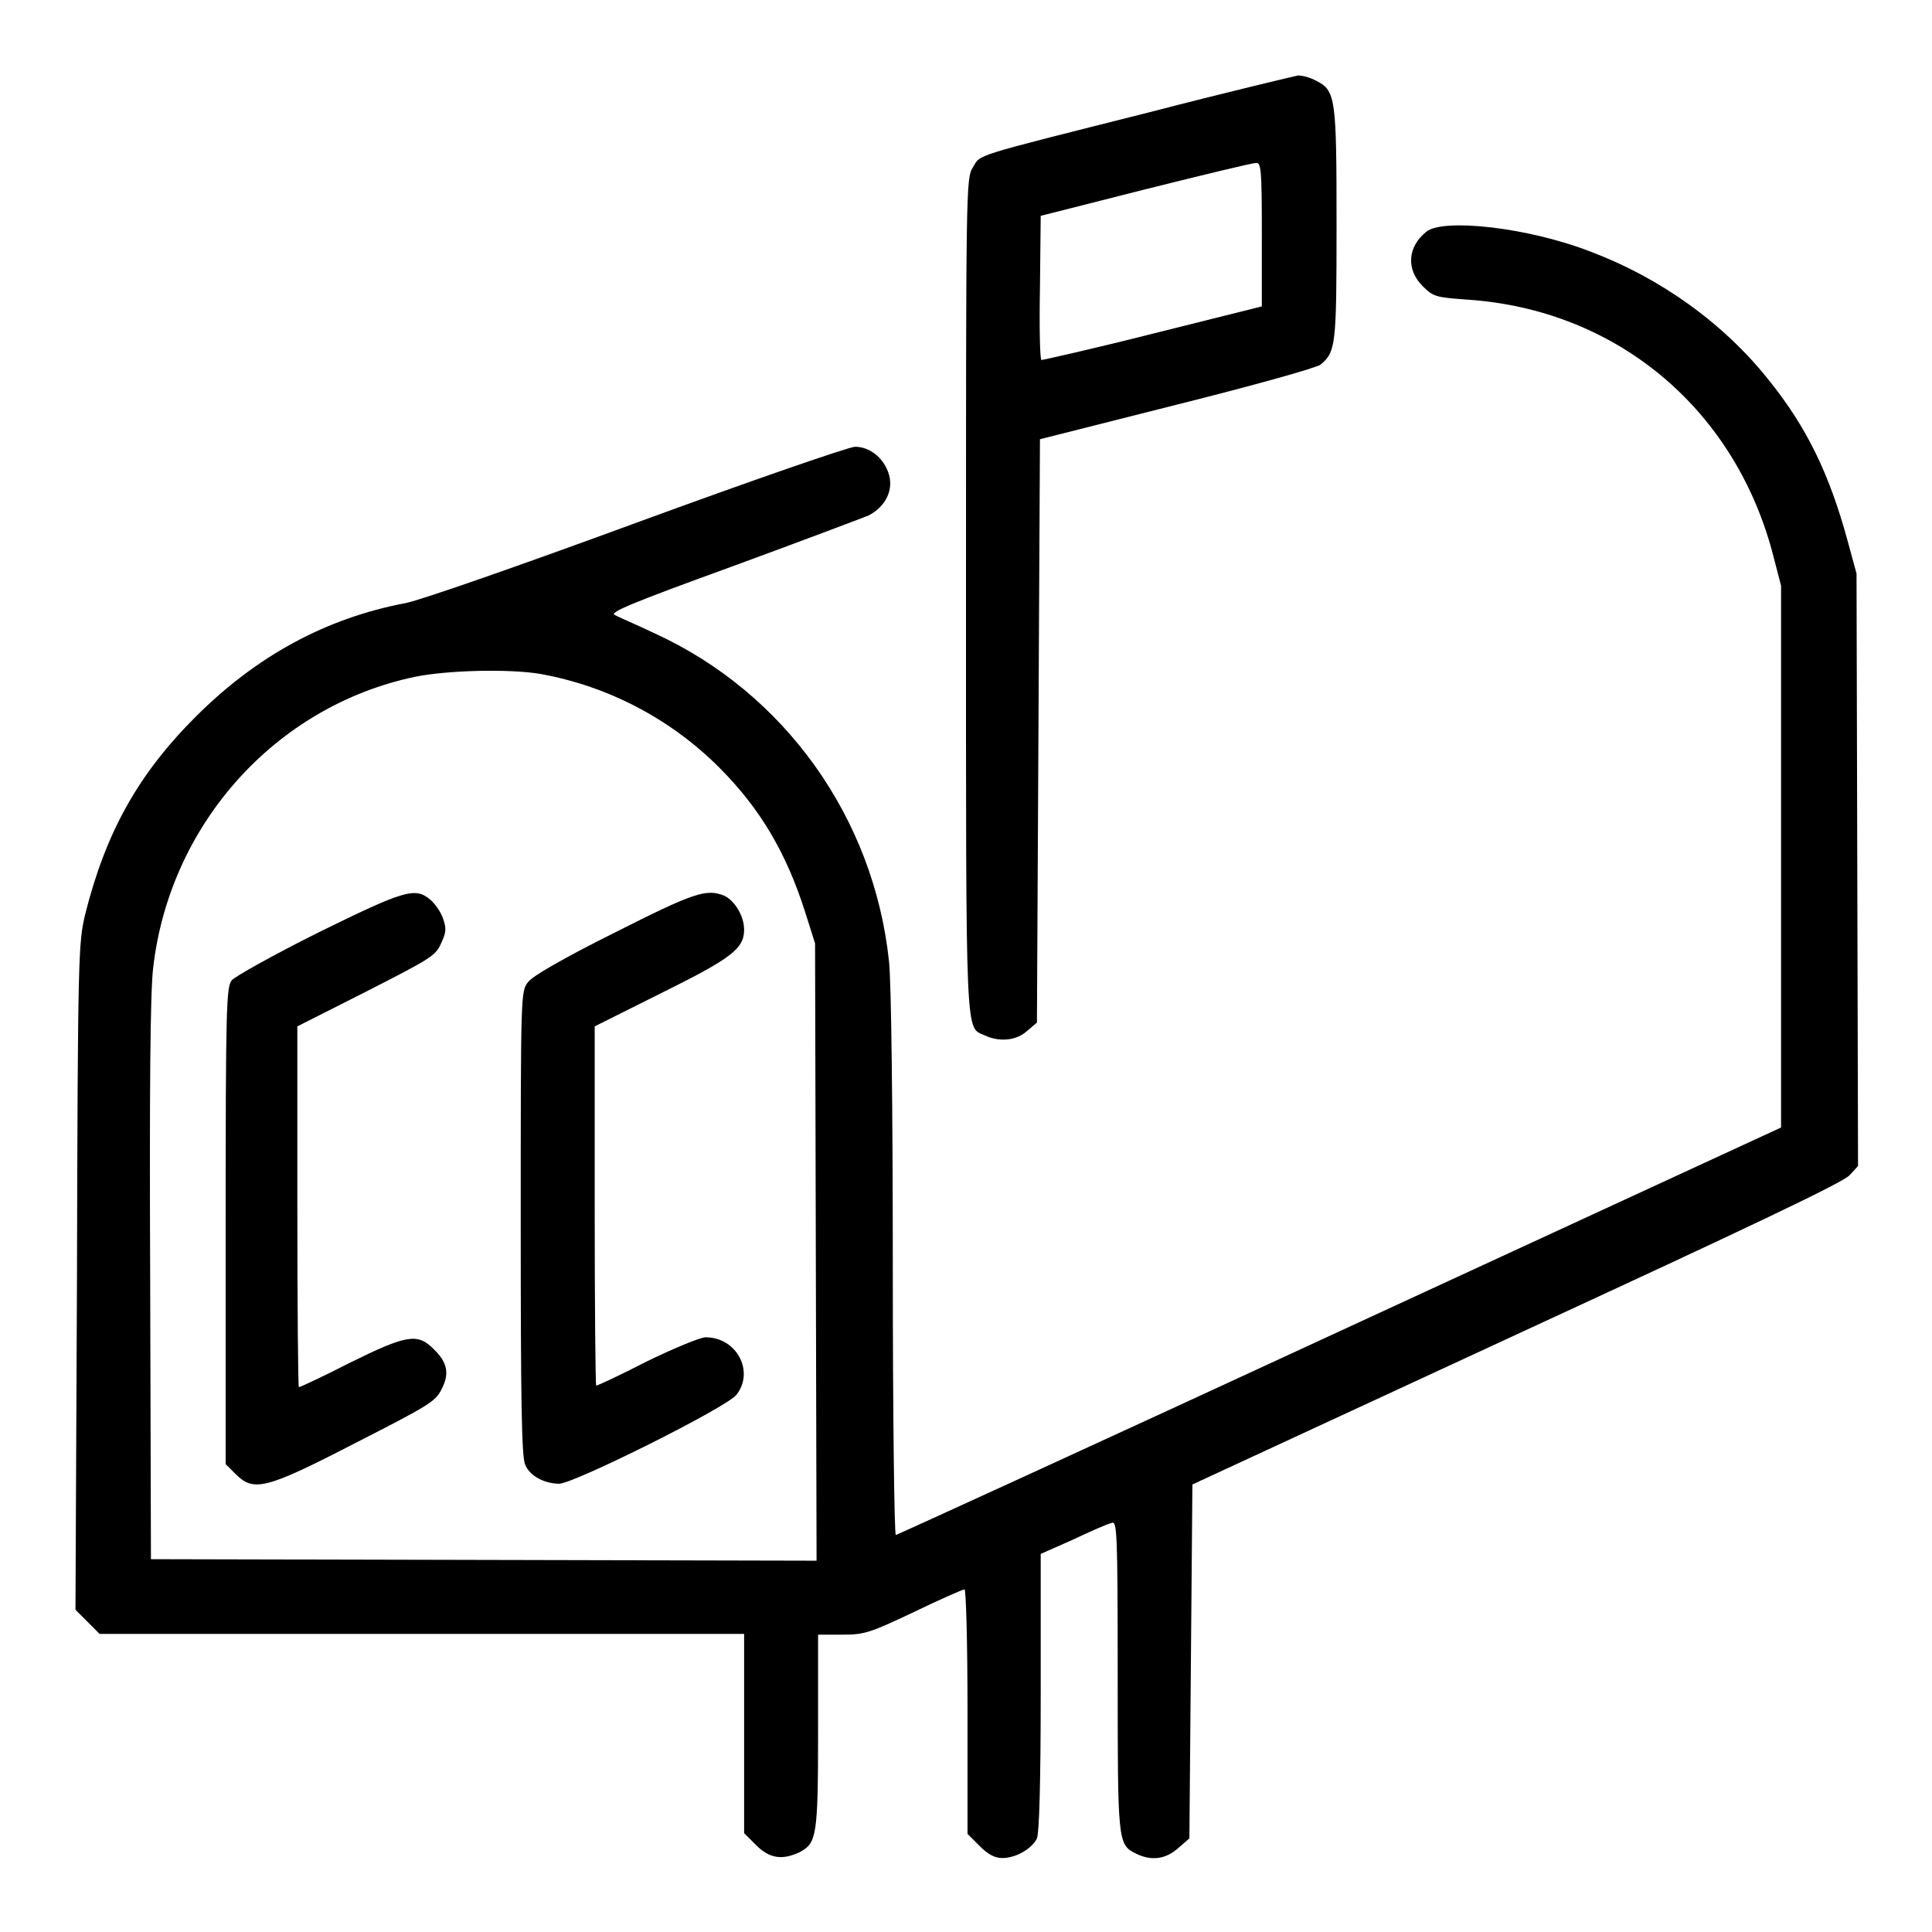
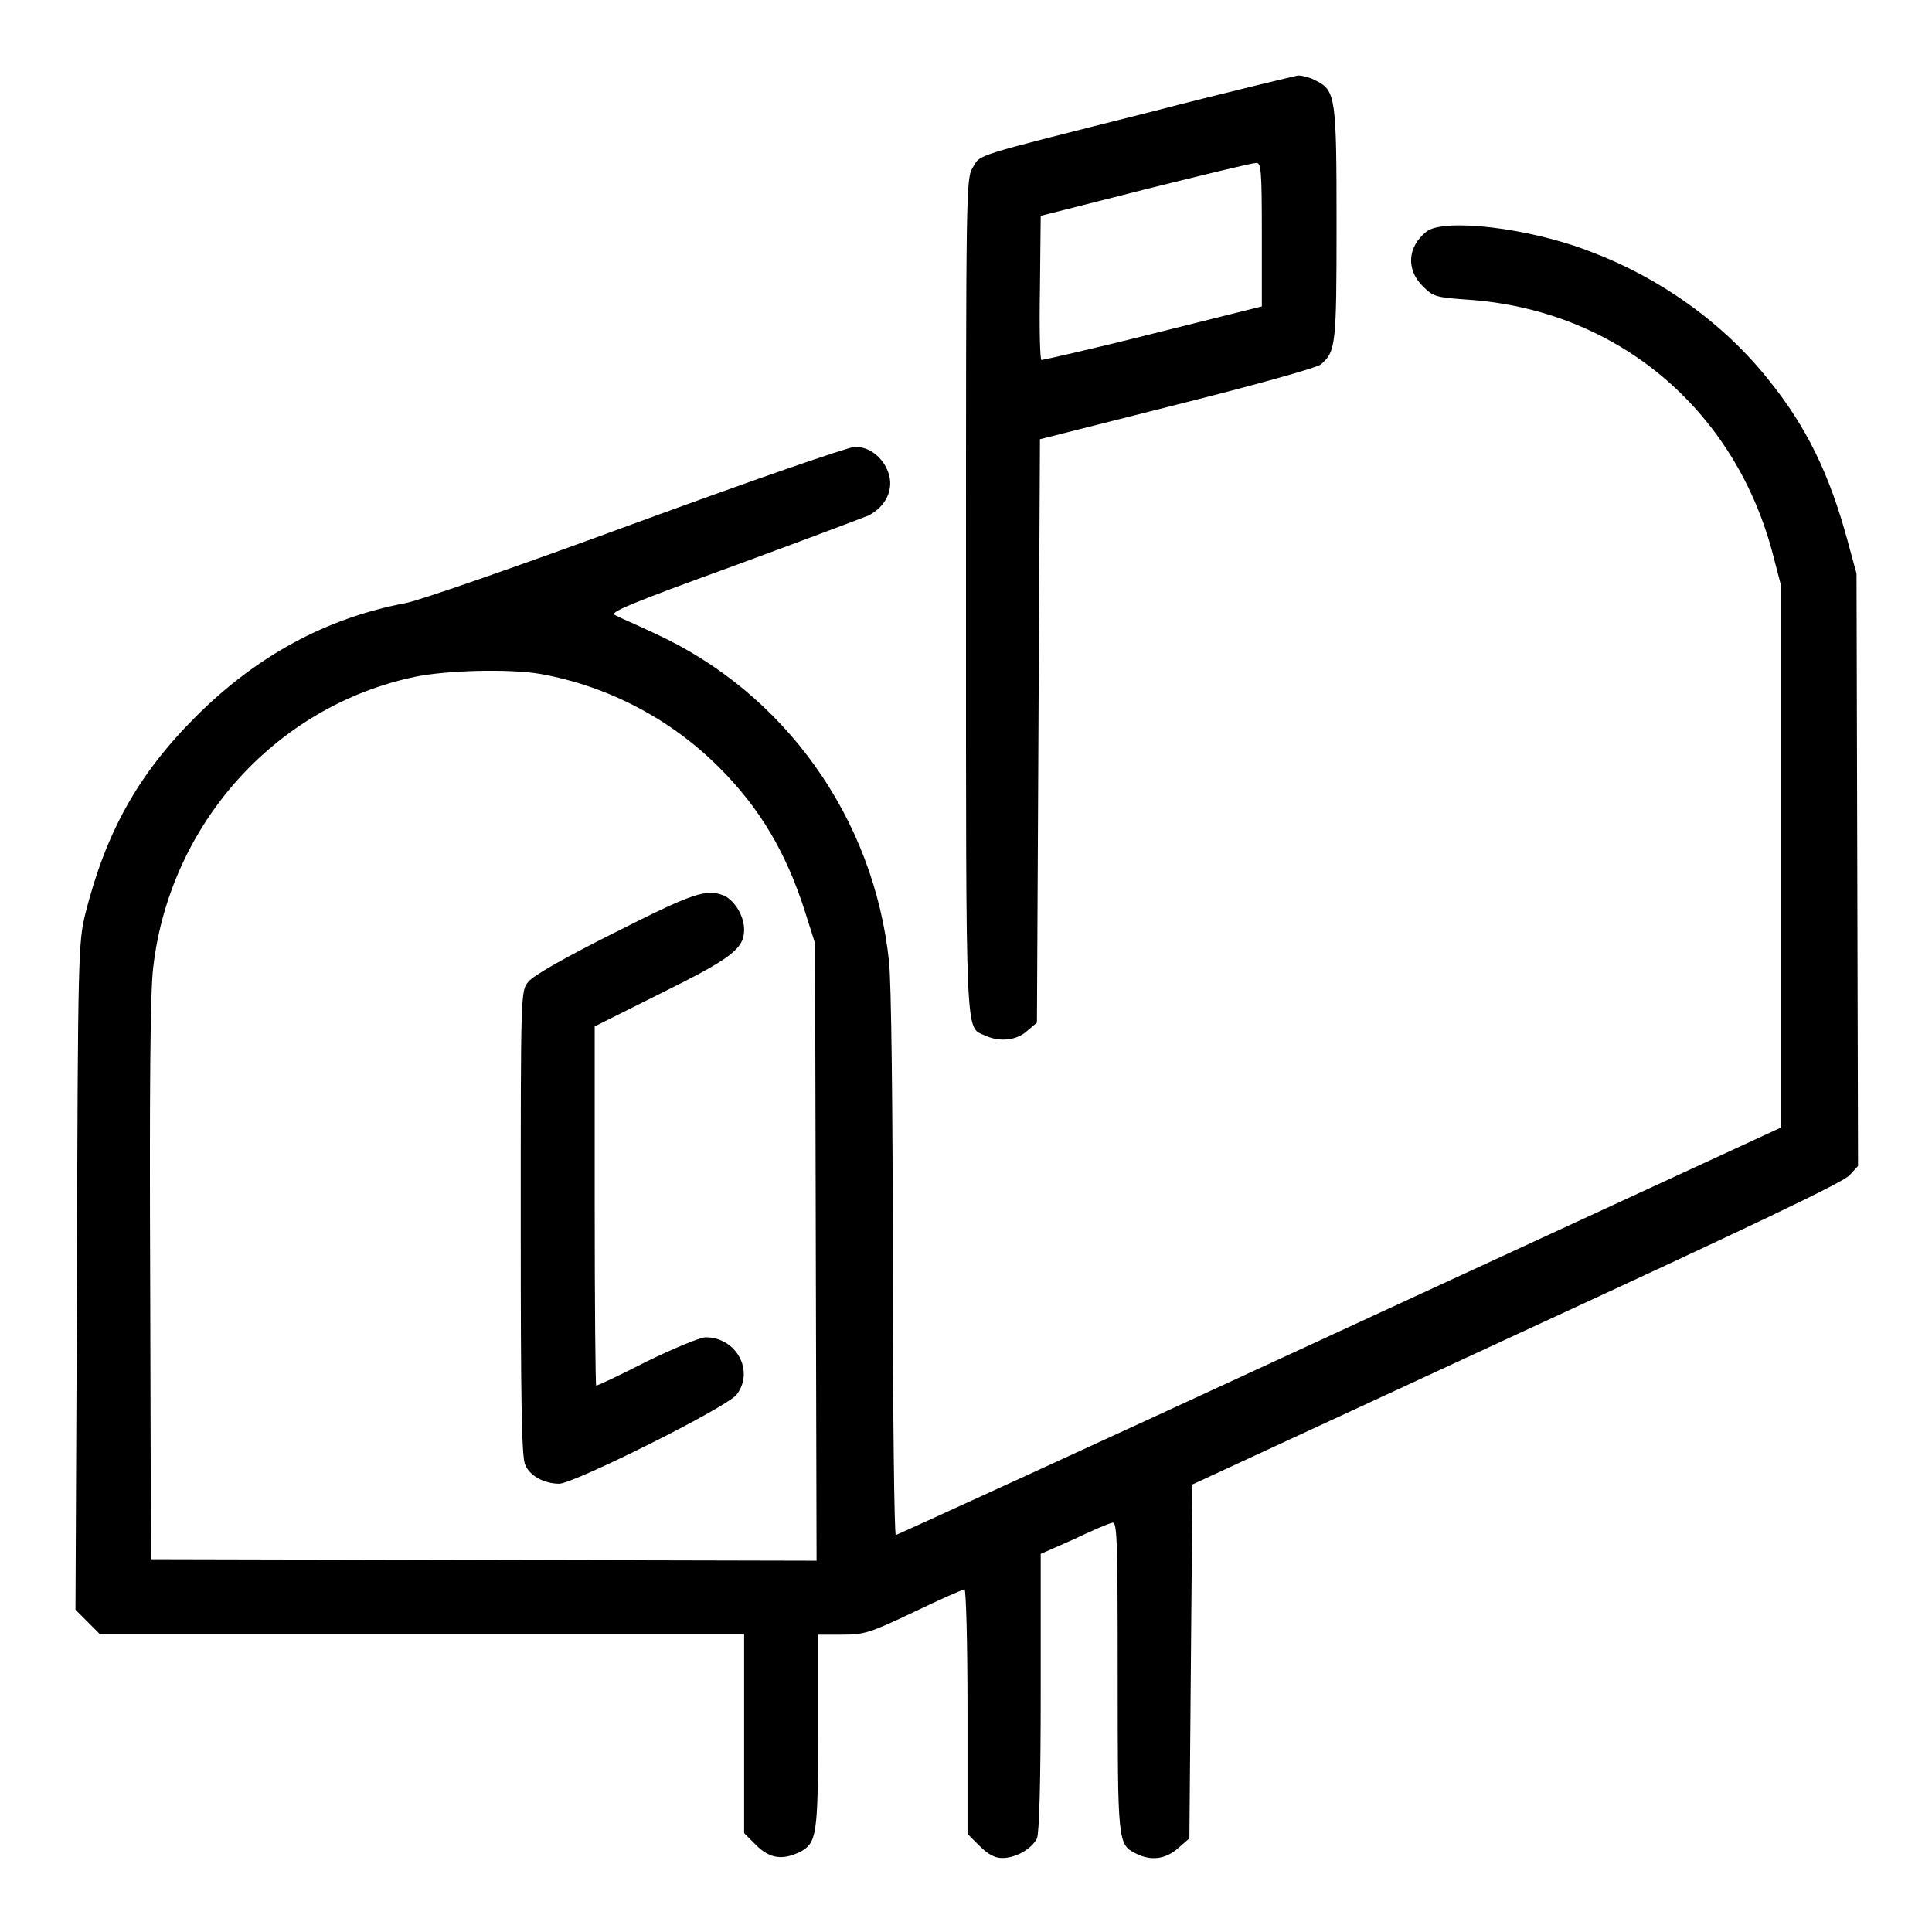
<svg xmlns="http://www.w3.org/2000/svg" version="1.1" x="0px" y="0px" viewBox="0 0 256 256" enable-background="new 0 0 256 256" xml:space="preserve">
  <g>
    <g>
      <g>
        <path fill="#000000" d="M152.2,14.9c-23.8,6-22.2,5.5-23.3,7.3c-0.9,1.4-0.9,2.8-0.9,56.7c0,60-0.1,57.1,2.5,58.3c1.9,0.9,4.2,0.7,5.6-0.6l1.3-1.1l0.2-38.7l0.2-38.6l18.2-4.6c10-2.5,18.6-4.9,19-5.3c2-1.7,2.1-2.5,2.1-18.5c0-16.8-0.1-17.8-2.7-19.1c-0.7-0.4-1.8-0.7-2.4-0.7C171.5,10.1,162.6,12.2,152.2,14.9z M167.2,31.1v9.5l-14.4,3.6c-7.9,2-14.6,3.5-14.8,3.5c-0.2,0-0.3-4.3-0.2-9.6l0.1-9.5l13.8-3.5c7.6-1.9,14.2-3.5,14.7-3.5C167.1,21.5,167.2,22.3,167.2,31.1z" />
        <path fill="#000000" d="M189,30.7c-2.5,2-2.7,5-0.5,7.2c1.4,1.4,1.7,1.5,5.9,1.8c19.6,1.3,35.2,14.2,40.4,33.3l1.2,4.6l0,35.9v35.9l-58.5,27c-32.2,14.9-58.7,27-58.8,27c-0.2,0-0.4-16.1-0.4-35.8c0-20.5-0.2-37.6-0.5-40.2c-2-19-13.8-35.6-31.1-43.5c-2.3-1.1-4.7-2.1-5.2-2.4c-0.9-0.3,1.9-1.5,15.4-6.4c9-3.3,17.2-6.4,18.2-6.8c2.3-1.2,3.4-3.5,2.6-5.7c-0.7-2-2.5-3.4-4.4-3.4c-0.8,0-13.8,4.5-28.8,10C69,74.9,55.8,79.5,53.8,79.9c-10.6,2-19.8,7-27.9,15.1c-7.7,7.7-11.9,15.4-14.6,26.1c-0.9,3.8-1,5-1.1,48.1L10,213.3l1.6,1.6l1.6,1.6h42.7h42.7v13.2v13.2l1.6,1.6c1.8,1.8,3.5,2,5.8,0.9c2.2-1.2,2.4-2.1,2.4-15.9v-12.9h3.2c2.9,0,3.6-0.2,9.5-3c3.5-1.7,6.5-3,6.7-3c0.2,0,0.4,6.7,0.4,16.2v16.2l1.6,1.6c1.1,1.1,2,1.6,3,1.6c1.8,0,3.9-1.2,4.6-2.6c0.3-0.7,0.5-7.2,0.5-19.4v-18.3l4.3-1.9c2.3-1.1,4.6-2.1,5.1-2.2c0.7-0.3,0.8,0.8,0.8,20.2c0,22.1,0,22.4,2.4,23.6c2,1,3.9,0.8,5.6-0.7l1.5-1.3l0.2-23.4l0.2-23.5l43-19.9c31.2-14.4,43.4-20.2,44.1-21.1l1.1-1.2l-0.1-39.3l-0.1-39.2l-1.2-4.4c-2.4-8.8-5.4-15-10.4-21.2c-6-7.6-14.5-13.6-23.5-17C202.5,30.1,191.2,28.9,189,30.7z M71.6,89.3c8.9,1.6,17.2,5.9,23.7,12.4c5.4,5.4,8.9,11.3,11.4,19.2l1.3,4.1l0.1,40.9l0.1,40.9l-44.1-0.1l-44.1-0.1l-0.1-36.9c-0.1-25.1,0-38.3,0.4-41.5c2.2-19,16.2-34.6,34.6-38.5C59.2,88.8,67.5,88.6,71.6,89.3z" />
-         <path fill="#000000" d="M42.1,123.6c-5.8,2.9-11,5.8-11.4,6.3c-0.7,0.9-0.8,3.4-0.8,32.5V194l1.3,1.3c2.4,2.4,3.9,2.1,15.9-4.1c9.8-5,10.6-5.5,11.4-7.1c1.1-2.1,0.8-3.6-1.1-5.4c-2.1-2.1-3.6-1.8-11.1,1.9c-3.5,1.8-6.5,3.2-6.7,3.2c-0.1,0-0.2-10.7-0.2-23.9V136l9.1-4.6c8.2-4.2,9.2-4.7,9.9-6.3c0.7-1.5,0.8-2,0.3-3.4c-0.3-0.9-1.1-2-1.7-2.5C55,117.5,53.5,118,42.1,123.6z" />
        <path fill="#000000" d="M81.4,123.6c-6.6,3.3-10.8,5.7-11.4,6.5c-1,1.2-1,1.4-1,32c0,22.9,0.1,31.1,0.6,32c0.6,1.5,2.6,2.5,4.5,2.5c1.9,0,22.2-10.1,23.5-11.8c2.4-3.1,0-7.6-4.1-7.6c-0.7,0-4.1,1.4-7.8,3.2c-3.5,1.8-6.5,3.2-6.7,3.2c-0.1,0-0.2-10.7-0.2-23.9V136l8.8-4.4c9.3-4.6,11-5.9,11-8.4c0-1.8-1.2-3.8-2.6-4.5C93.6,117.7,91.9,118.3,81.4,123.6z" />
      </g>
    </g>
  </g>
</svg>